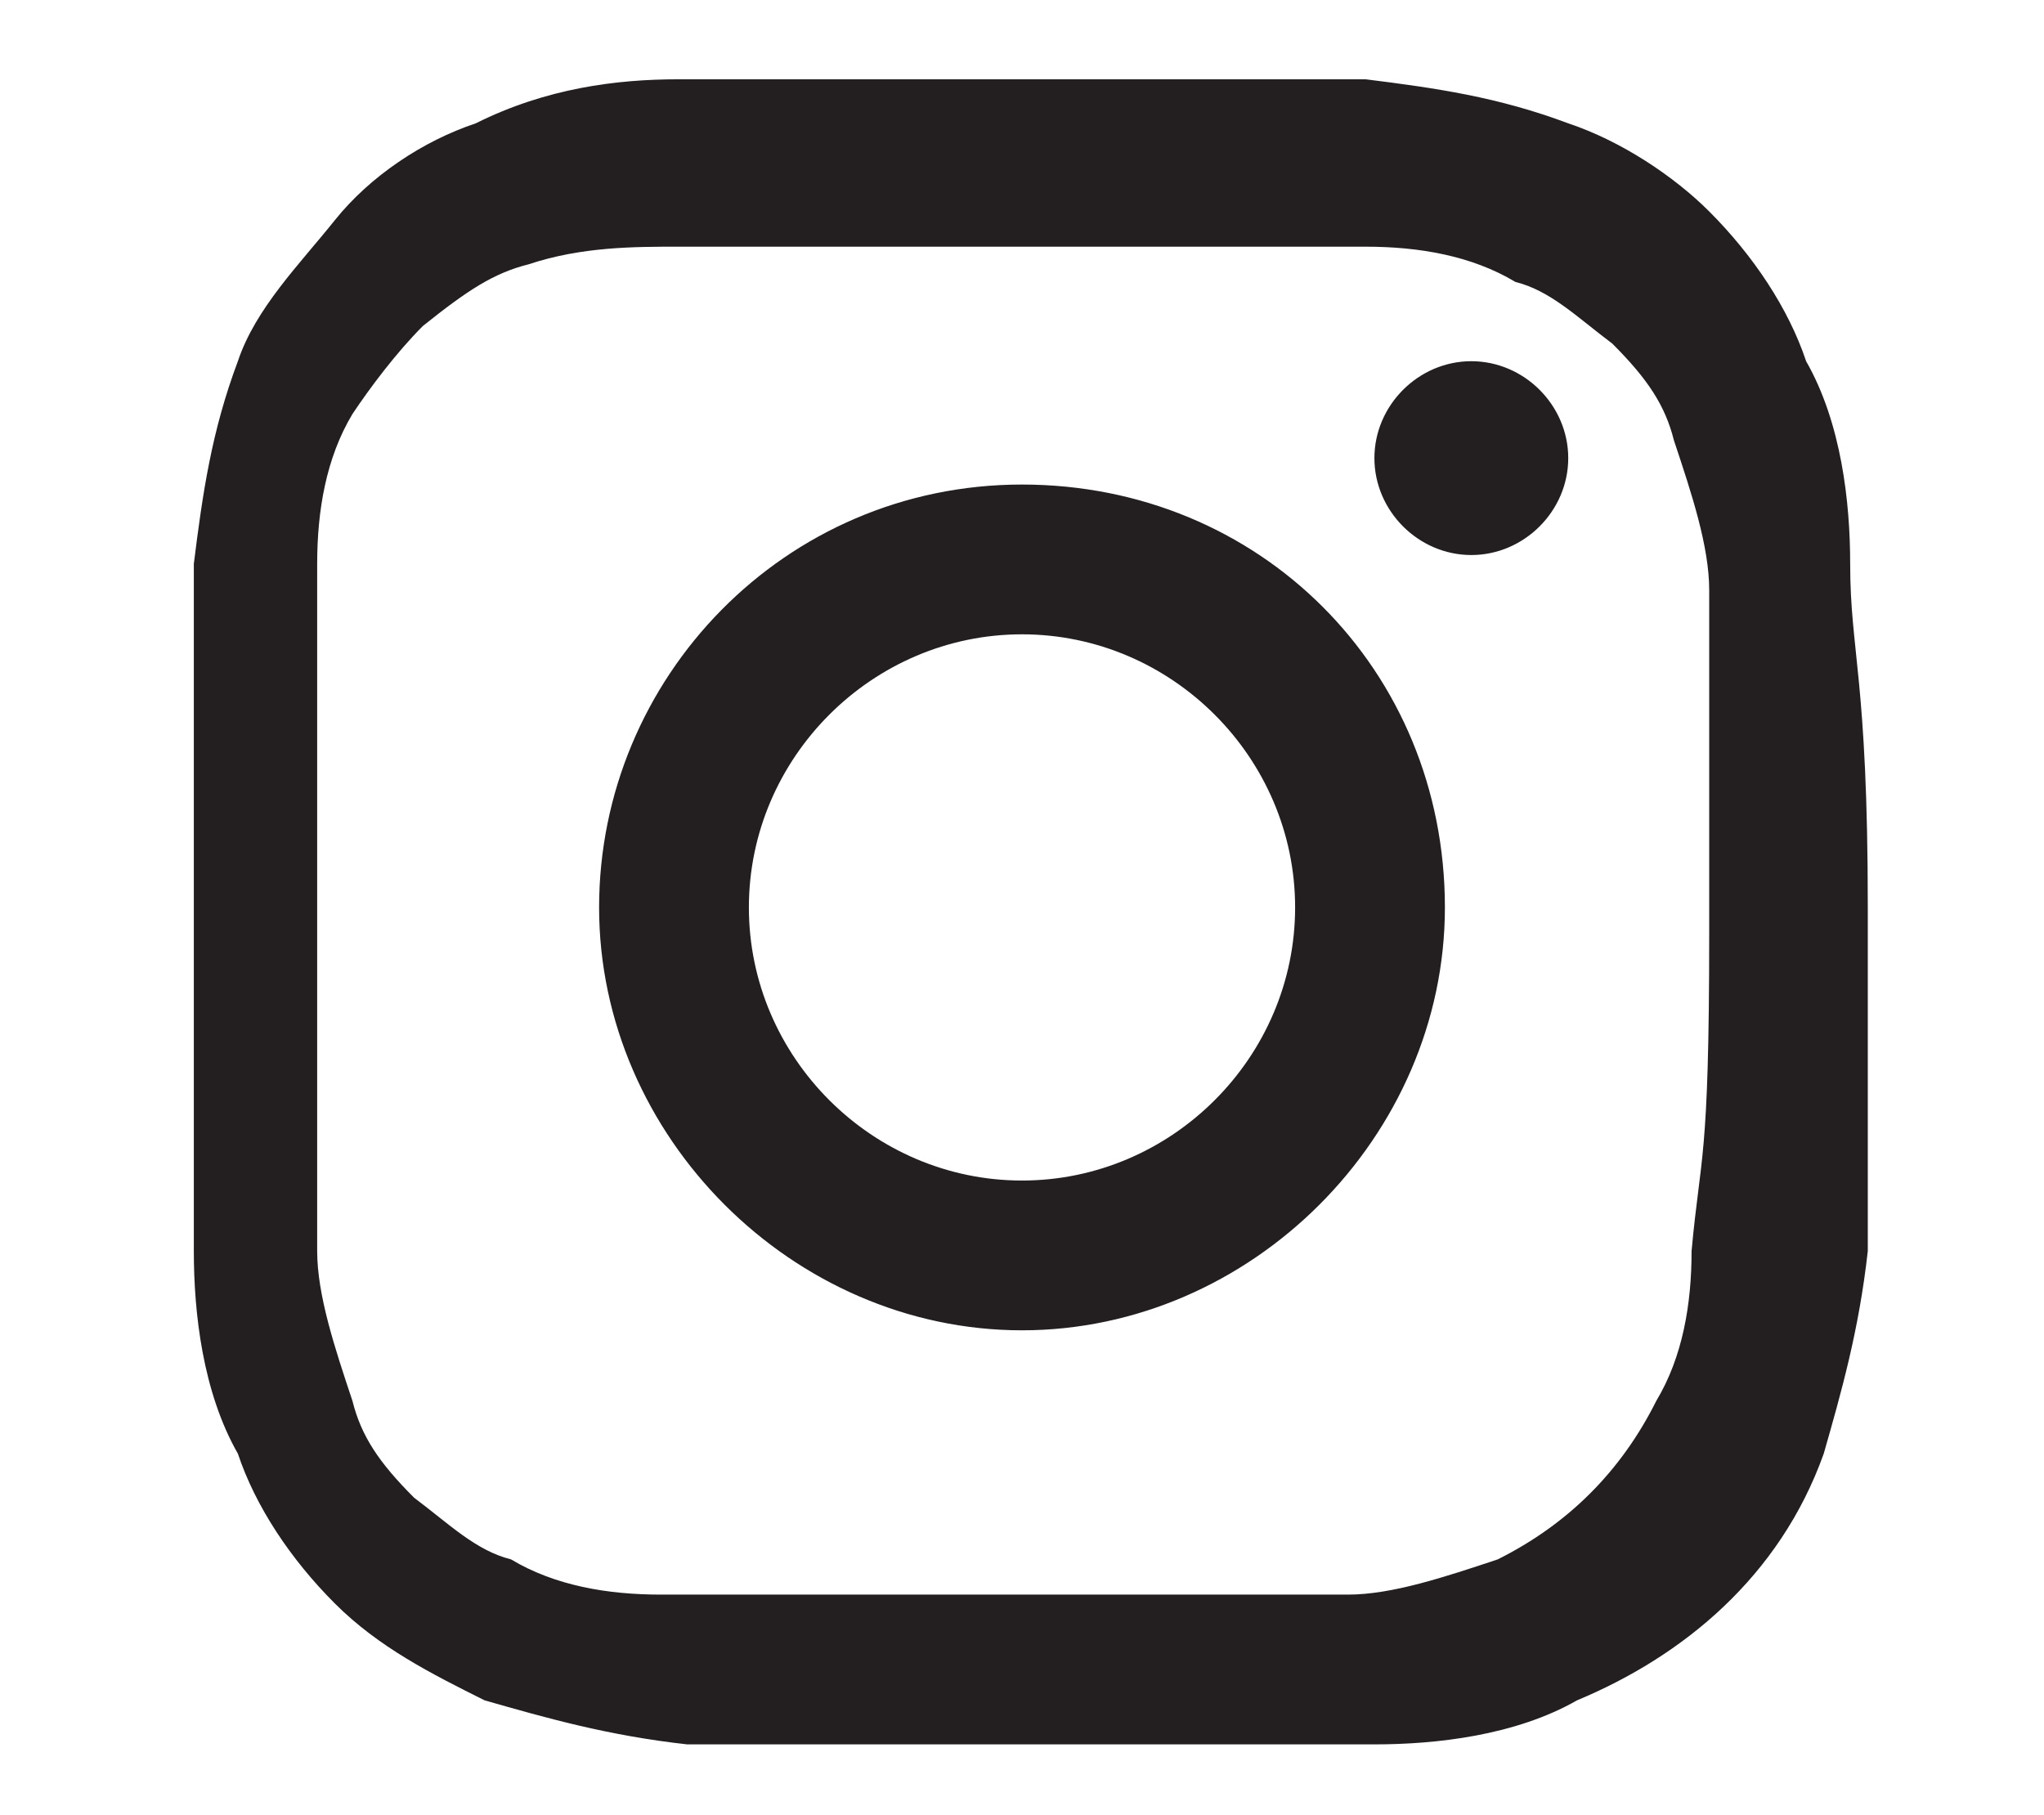
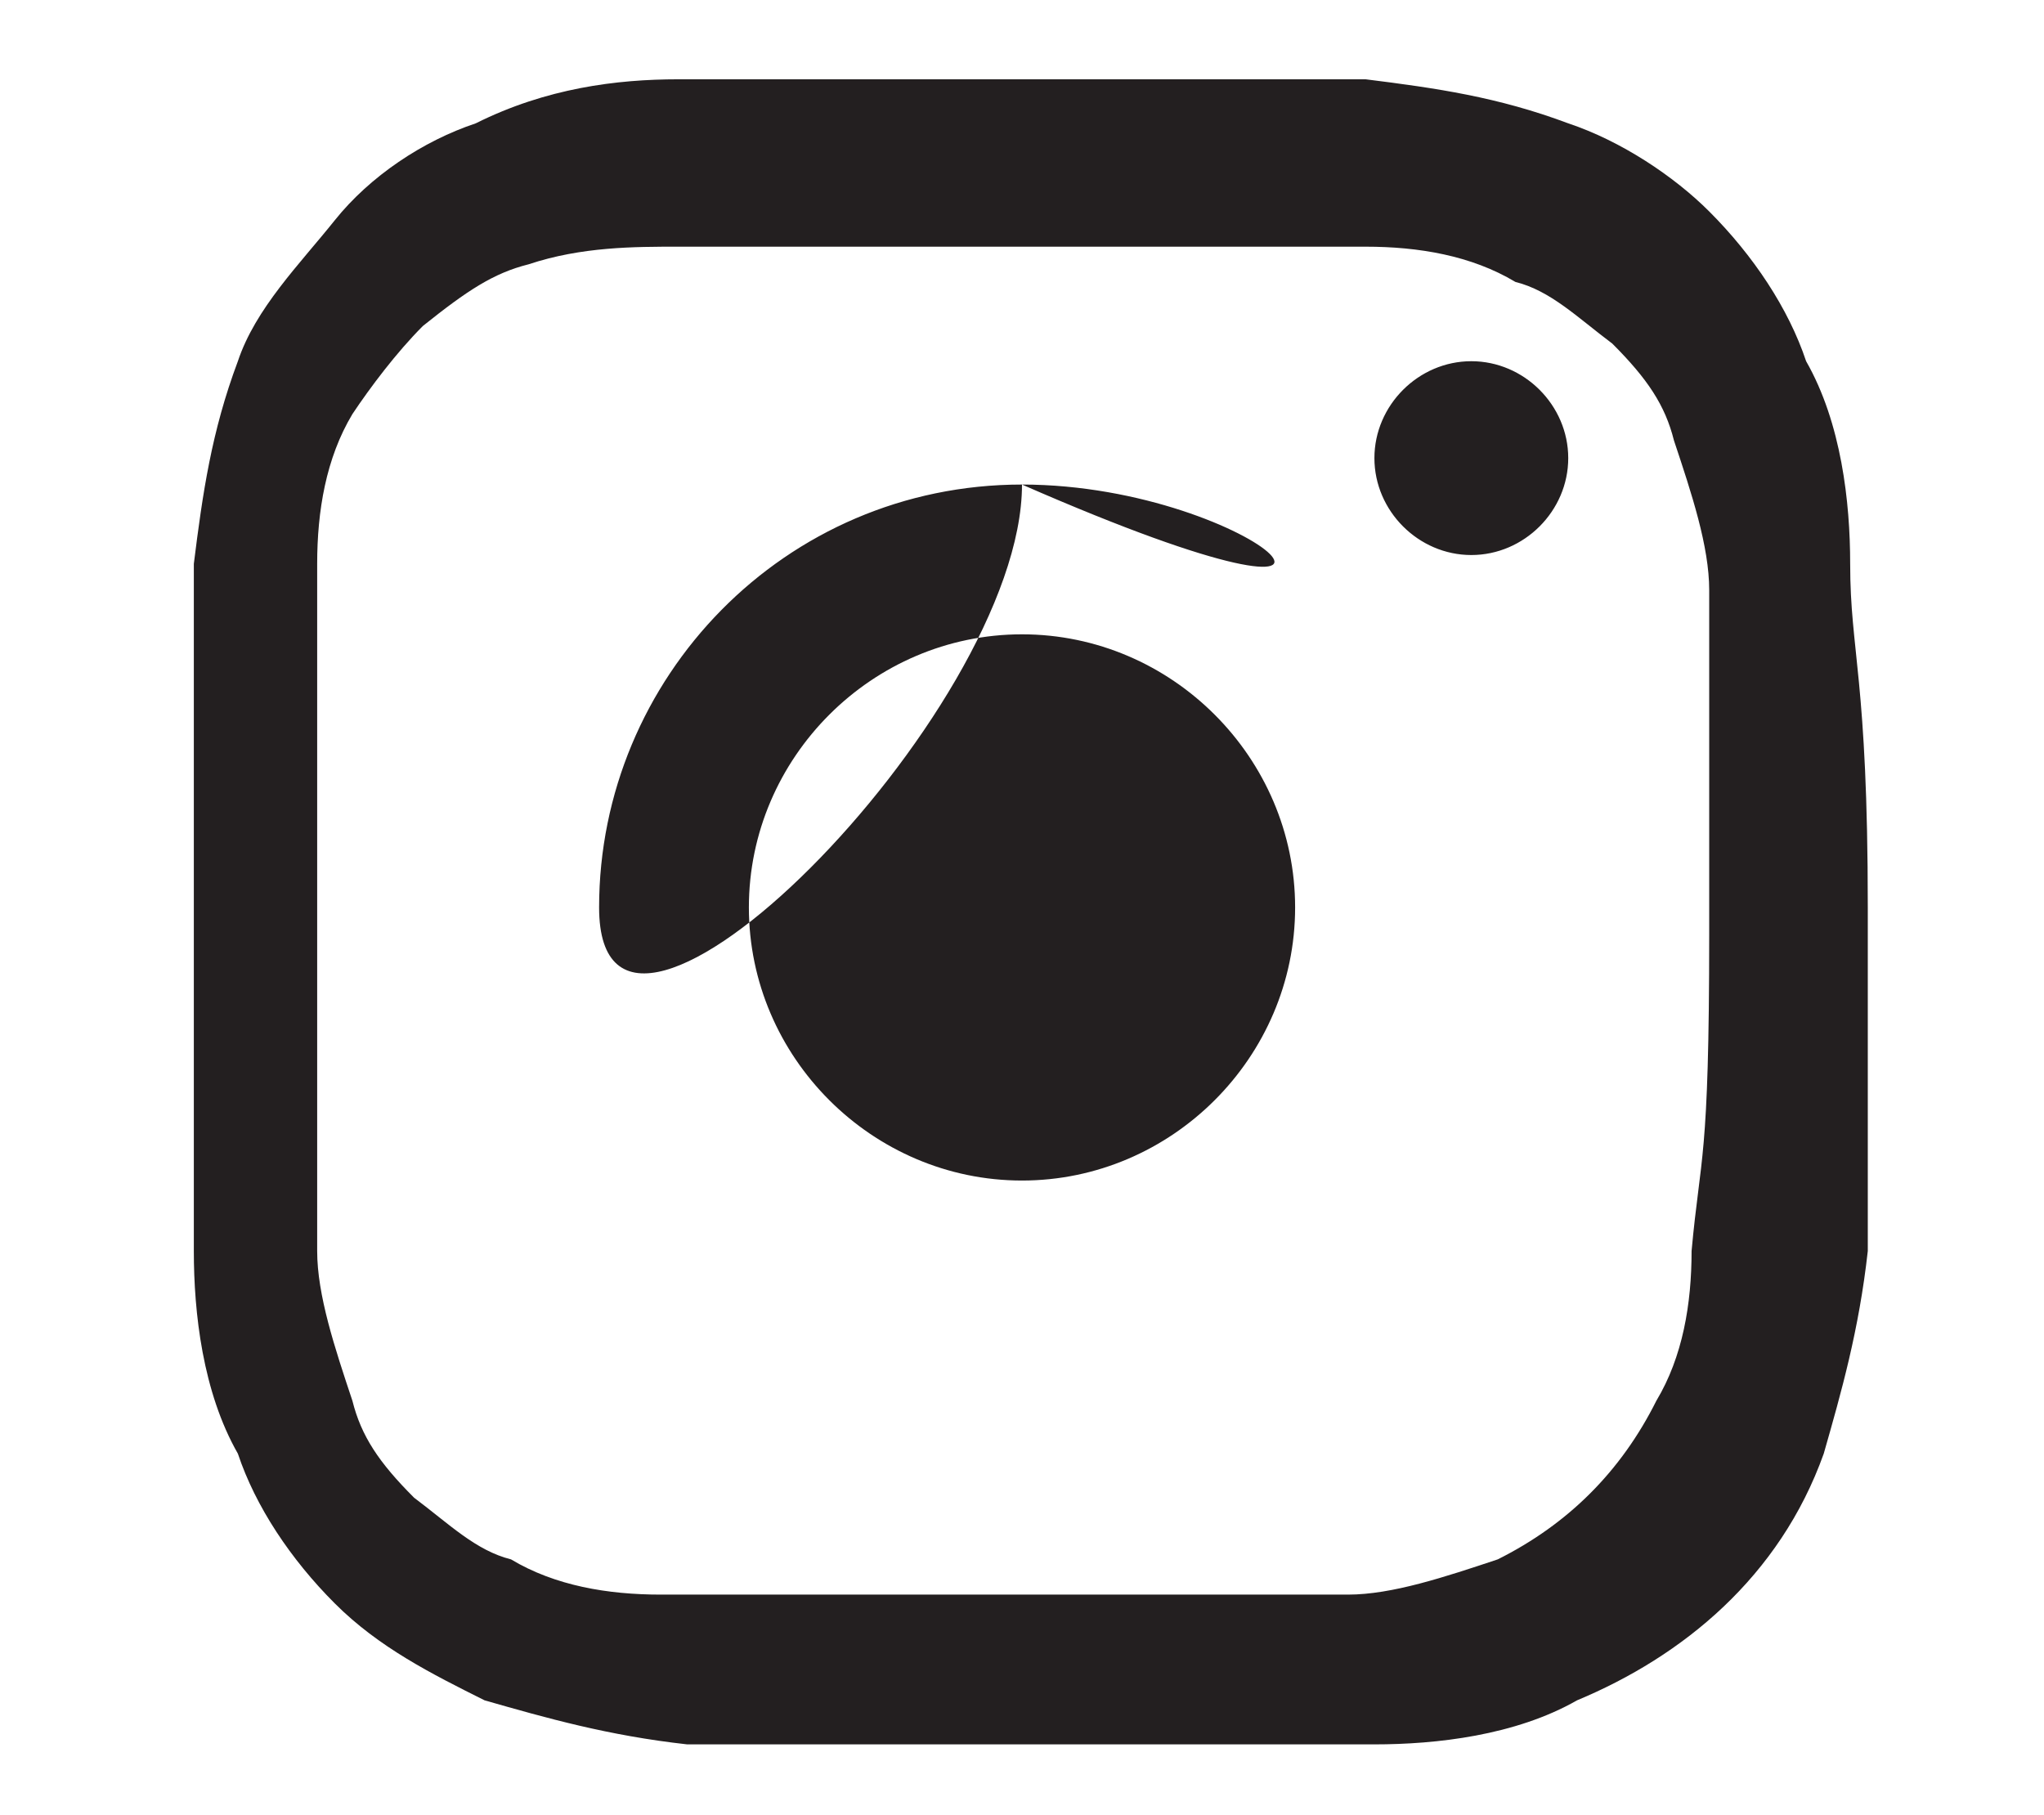
<svg xmlns="http://www.w3.org/2000/svg" version="1.1" id="Layer_1" x="0px" y="0px" viewBox="0 0 23.2 20.6" style="enable-background:new 0 0 23.2 20.6;" xml:space="preserve">
  <style type="text/css">
	.st0{fill:#231F20;}
</style>
-   <path class="st0" d="M21,6.4c0-0.7-0.1-1.6-0.5-2.3c-0.2-0.6-0.6-1.2-1.1-1.7c-0.4-0.4-1-0.8-1.6-1C17,1.1,16.3,1,15.5,0.9  c-1,0-1.3,0-3.9,0s-2.9,0-3.9,0C7,0.9,6.2,1,5.4,1.4C4.8,1.6,4.2,2,3.8,2.5s-0.9,1-1.1,1.6C2.4,4.9,2.3,5.6,2.2,6.4c0,1,0,1.3,0,3.9  s0,2.9,0,3.9c0,0.7,0.1,1.6,0.5,2.3c0.2,0.6,0.6,1.2,1.1,1.7s1.1,0.8,1.7,1.1c0.7,0.2,1.4,0.4,2.3,0.5c1,0,1.3,0,3.9,0s2.9,0,3.9,0  c0.7,0,1.6-0.1,2.3-0.5c1.2-0.5,2.3-1.4,2.8-2.8c0.2-0.7,0.4-1.4,0.5-2.3c0-1,0-1.3,0-3.9S21,7.4,21,6.4z M19.2,14.2  c0,0.6-0.1,1.2-0.4,1.7c-0.4,0.8-1,1.4-1.8,1.8c-0.6,0.2-1.2,0.4-1.7,0.4c-1,0-1.3,0-3.9,0s-2.8,0-3.9,0c-0.6,0-1.2-0.1-1.7-0.4  c-0.4-0.1-0.7-0.4-1.1-0.7c-0.4-0.4-0.6-0.7-0.7-1.1c-0.2-0.6-0.4-1.2-0.4-1.7c0-1,0-1.3,0-3.9s0-2.8,0-3.9c0-0.6,0.1-1.2,0.4-1.7  c0.2-0.3,0.5-0.7,0.8-1C5.3,3.3,5.6,3.1,6,3c0.6-0.2,1.2-0.2,1.7-0.2c1,0,1.3,0,3.9,0s2.8,0,3.9,0c0.6,0,1.2,0.1,1.7,0.4  c0.4,0.1,0.7,0.4,1.1,0.7C18.7,4.3,18.9,4.6,19,5c0.2,0.6,0.4,1.2,0.4,1.7c0,1,0,1.3,0,3.9S19.3,13.1,19.2,14.2z M11.6,5.5  c-2.7,0-4.8,2.2-4.8,4.8s2.2,4.8,4.8,4.8s4.8-2.2,4.8-4.8l0,0C16.4,7.6,14.3,5.5,11.6,5.5z M11.6,13.4c-1.7,0-3.1-1.4-3.1-3.1  s1.4-3.1,3.1-3.1s3.1,1.4,3.1,3.1S13.3,13.4,11.6,13.4z M17.8,5.2c0,0.6-0.5,1.1-1.1,1.1s-1.1-0.5-1.1-1.1s0.5-1.1,1.1-1.1l0,0  C17.3,4.1,17.8,4.6,17.8,5.2z" />
+   <path class="st0" d="M21,6.4c0-0.7-0.1-1.6-0.5-2.3c-0.2-0.6-0.6-1.2-1.1-1.7c-0.4-0.4-1-0.8-1.6-1C17,1.1,16.3,1,15.5,0.9  c-1,0-1.3,0-3.9,0s-2.9,0-3.9,0C7,0.9,6.2,1,5.4,1.4C4.8,1.6,4.2,2,3.8,2.5s-0.9,1-1.1,1.6C2.4,4.9,2.3,5.6,2.2,6.4c0,1,0,1.3,0,3.9  s0,2.9,0,3.9c0,0.7,0.1,1.6,0.5,2.3c0.2,0.6,0.6,1.2,1.1,1.7s1.1,0.8,1.7,1.1c0.7,0.2,1.4,0.4,2.3,0.5c1,0,1.3,0,3.9,0s2.9,0,3.9,0  c0.7,0,1.6-0.1,2.3-0.5c1.2-0.5,2.3-1.4,2.8-2.8c0.2-0.7,0.4-1.4,0.5-2.3c0-1,0-1.3,0-3.9S21,7.4,21,6.4z M19.2,14.2  c0,0.6-0.1,1.2-0.4,1.7c-0.4,0.8-1,1.4-1.8,1.8c-0.6,0.2-1.2,0.4-1.7,0.4c-1,0-1.3,0-3.9,0s-2.8,0-3.9,0c-0.6,0-1.2-0.1-1.7-0.4  c-0.4-0.1-0.7-0.4-1.1-0.7c-0.4-0.4-0.6-0.7-0.7-1.1c-0.2-0.6-0.4-1.2-0.4-1.7c0-1,0-1.3,0-3.9s0-2.8,0-3.9c0-0.6,0.1-1.2,0.4-1.7  c0.2-0.3,0.5-0.7,0.8-1C5.3,3.3,5.6,3.1,6,3c0.6-0.2,1.2-0.2,1.7-0.2c1,0,1.3,0,3.9,0s2.8,0,3.9,0c0.6,0,1.2,0.1,1.7,0.4  c0.4,0.1,0.7,0.4,1.1,0.7C18.7,4.3,18.9,4.6,19,5c0.2,0.6,0.4,1.2,0.4,1.7c0,1,0,1.3,0,3.9S19.3,13.1,19.2,14.2z M11.6,5.5  c-2.7,0-4.8,2.2-4.8,4.8s4.8-2.2,4.8-4.8l0,0C16.4,7.6,14.3,5.5,11.6,5.5z M11.6,13.4c-1.7,0-3.1-1.4-3.1-3.1  s1.4-3.1,3.1-3.1s3.1,1.4,3.1,3.1S13.3,13.4,11.6,13.4z M17.8,5.2c0,0.6-0.5,1.1-1.1,1.1s-1.1-0.5-1.1-1.1s0.5-1.1,1.1-1.1l0,0  C17.3,4.1,17.8,4.6,17.8,5.2z" />
</svg>